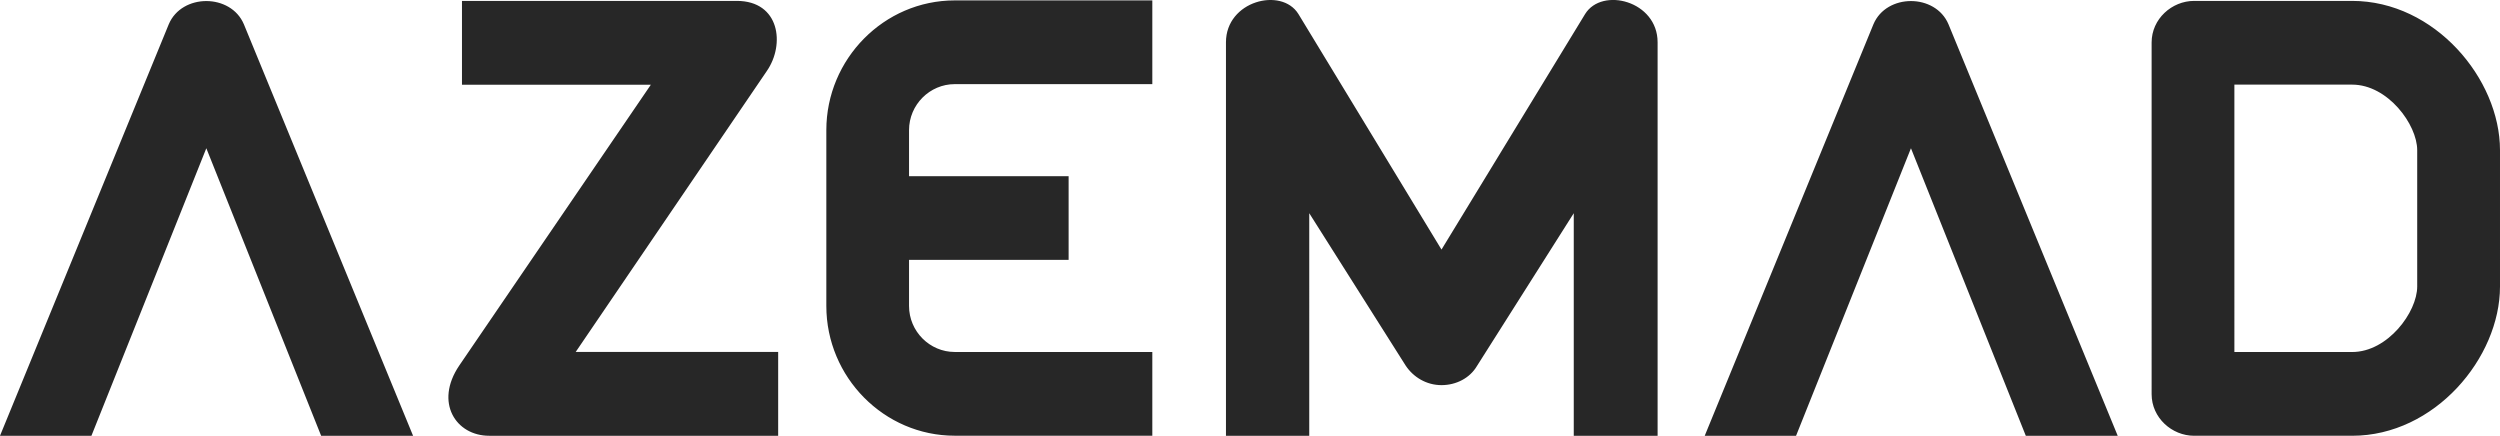
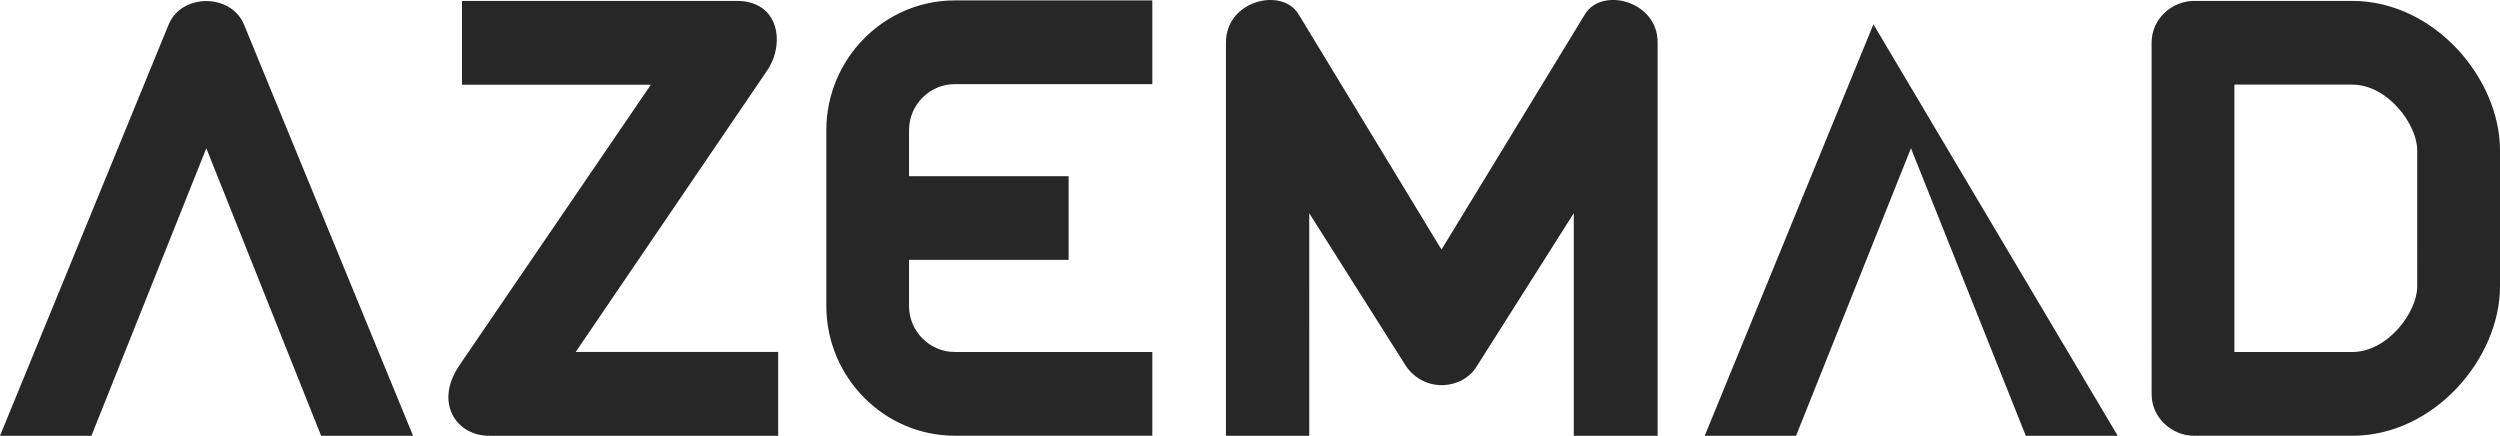
<svg xmlns="http://www.w3.org/2000/svg" id="Layer_1" x="0px" y="0px" width="86.055px" height="15px" viewBox="0 0 86.055 15" xml:space="preserve">
-   <path fill="#272727" d="M76.912,12.117h4.053c1.23,0,2.24-1.376,2.24-2.254V5.169c0-0.88-1.01-2.256-2.24-2.256h-4.053V12.117z  M86.055,9.863c0,2.454-2.246,5.137-5.09,5.137h-5.439c-0.768,0-1.463-0.622-1.463-1.431V1.462c0-0.809,0.695-1.431,1.463-1.431 h5.439c2.844,0,5.09,2.685,5.09,5.138V9.863z M14.219,15h-3.165L7.102,5.103L3.147,15H0L5.809,0.836 c0.449-1.066,2.136-1.066,2.586,0L14.219,15z M26.785,15h-9.947c-1.143,0-1.891-1.144-1.03-2.417l6.595-9.666h-6.501V0.031h9.46 c1.479,0,1.669,1.5,1.031,2.417l-6.576,9.666h6.969V15z M57.059,15h-2.887V7.339l-3.334,5.262c-0.244,0.413-0.713,0.656-1.219,0.656 c-0.523,0-0.973-0.279-1.234-0.674l-3.318-5.244V15H42.2V1.455c0-1.424,1.911-1.911,2.493-0.974l4.926,8.11l4.945-8.11 c0.582-0.938,2.494-0.45,2.494,0.974V15z M72.896,15h-3.164l-3.953-9.897L61.824,15H58.68l5.807-14.164 c0.449-1.066,2.135-1.066,2.584,0L72.896,15z M39.665,14.998h-6.801c-2.434,0-4.42-2.015-4.42-4.466V4.48 c0-2.451,1.986-4.466,4.42-4.466h6.801v2.882h-6.801c-0.86,0-1.573,0.709-1.573,1.584v1.586h5.493v2.88h-5.493v1.586 c0,0.876,0.713,1.584,1.573,1.584h6.801V14.998z" />
+   <path fill="#272727" d="M76.912,12.117h4.053c1.23,0,2.24-1.376,2.24-2.254V5.169c0-0.88-1.01-2.256-2.24-2.256h-4.053V12.117z  M86.055,9.863c0,2.454-2.246,5.137-5.09,5.137h-5.439c-0.768,0-1.463-0.622-1.463-1.431V1.462c0-0.809,0.695-1.431,1.463-1.431 h5.439c2.844,0,5.09,2.685,5.09,5.138V9.863z M14.219,15h-3.165L7.102,5.103L3.147,15H0L5.809,0.836 c0.449-1.066,2.136-1.066,2.586,0L14.219,15z M26.785,15h-9.947c-1.143,0-1.891-1.144-1.03-2.417l6.595-9.666h-6.501V0.031h9.46 c1.479,0,1.669,1.5,1.031,2.417l-6.576,9.666h6.969V15z M57.059,15h-2.887V7.339l-3.334,5.262c-0.244,0.413-0.713,0.656-1.219,0.656 c-0.523,0-0.973-0.279-1.234-0.674l-3.318-5.244V15H42.2V1.455c0-1.424,1.911-1.911,2.493-0.974l4.926,8.11l4.945-8.11 c0.582-0.938,2.494-0.45,2.494,0.974V15z M72.896,15h-3.164l-3.953-9.897L61.824,15H58.68l5.807-14.164 L72.896,15z M39.665,14.998h-6.801c-2.434,0-4.42-2.015-4.42-4.466V4.48 c0-2.451,1.986-4.466,4.42-4.466h6.801v2.882h-6.801c-0.86,0-1.573,0.709-1.573,1.584v1.586h5.493v2.88h-5.493v1.586 c0,0.876,0.713,1.584,1.573,1.584h6.801V14.998z" />
</svg>